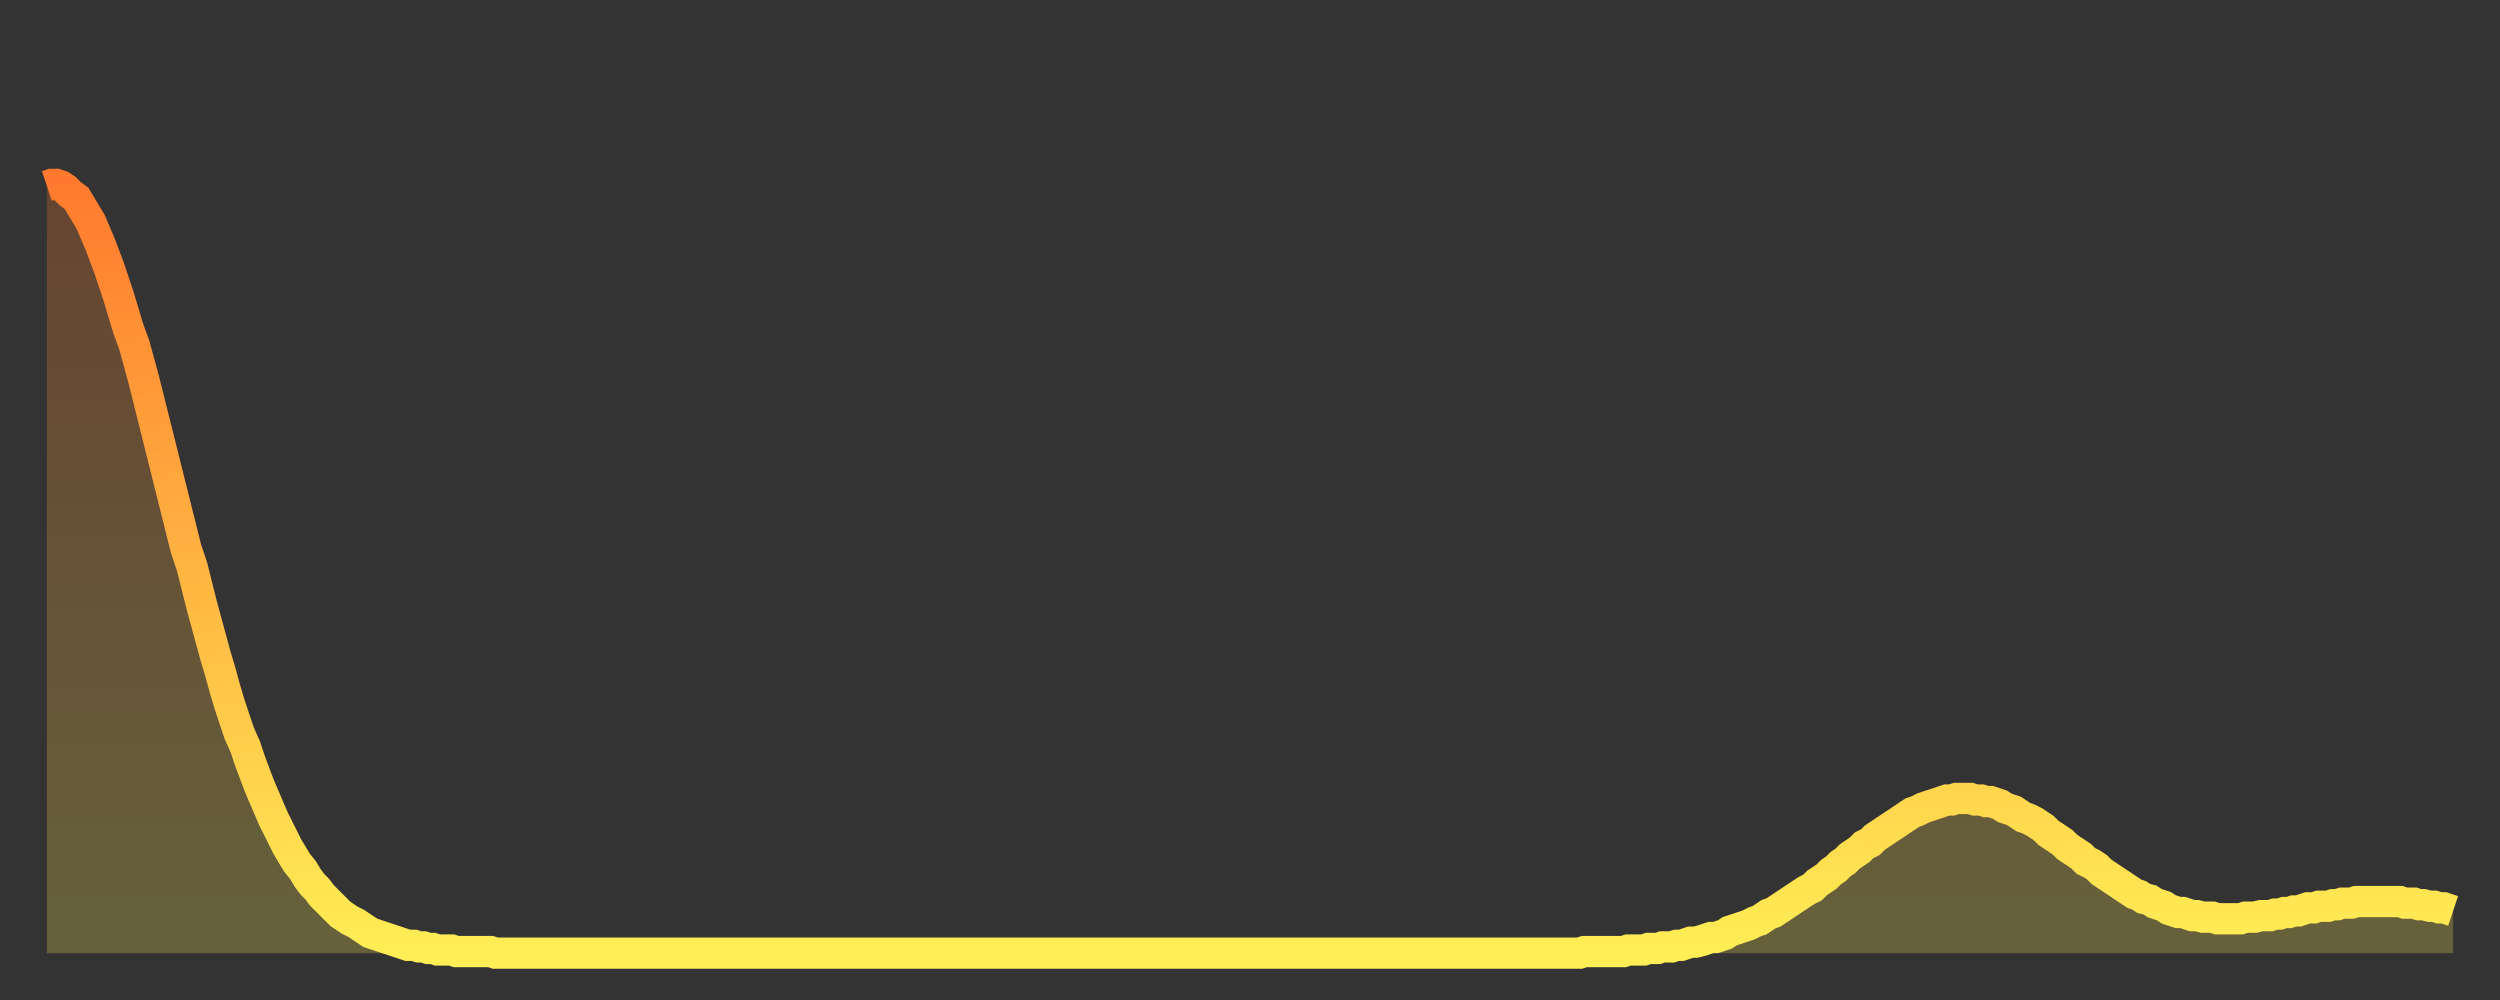
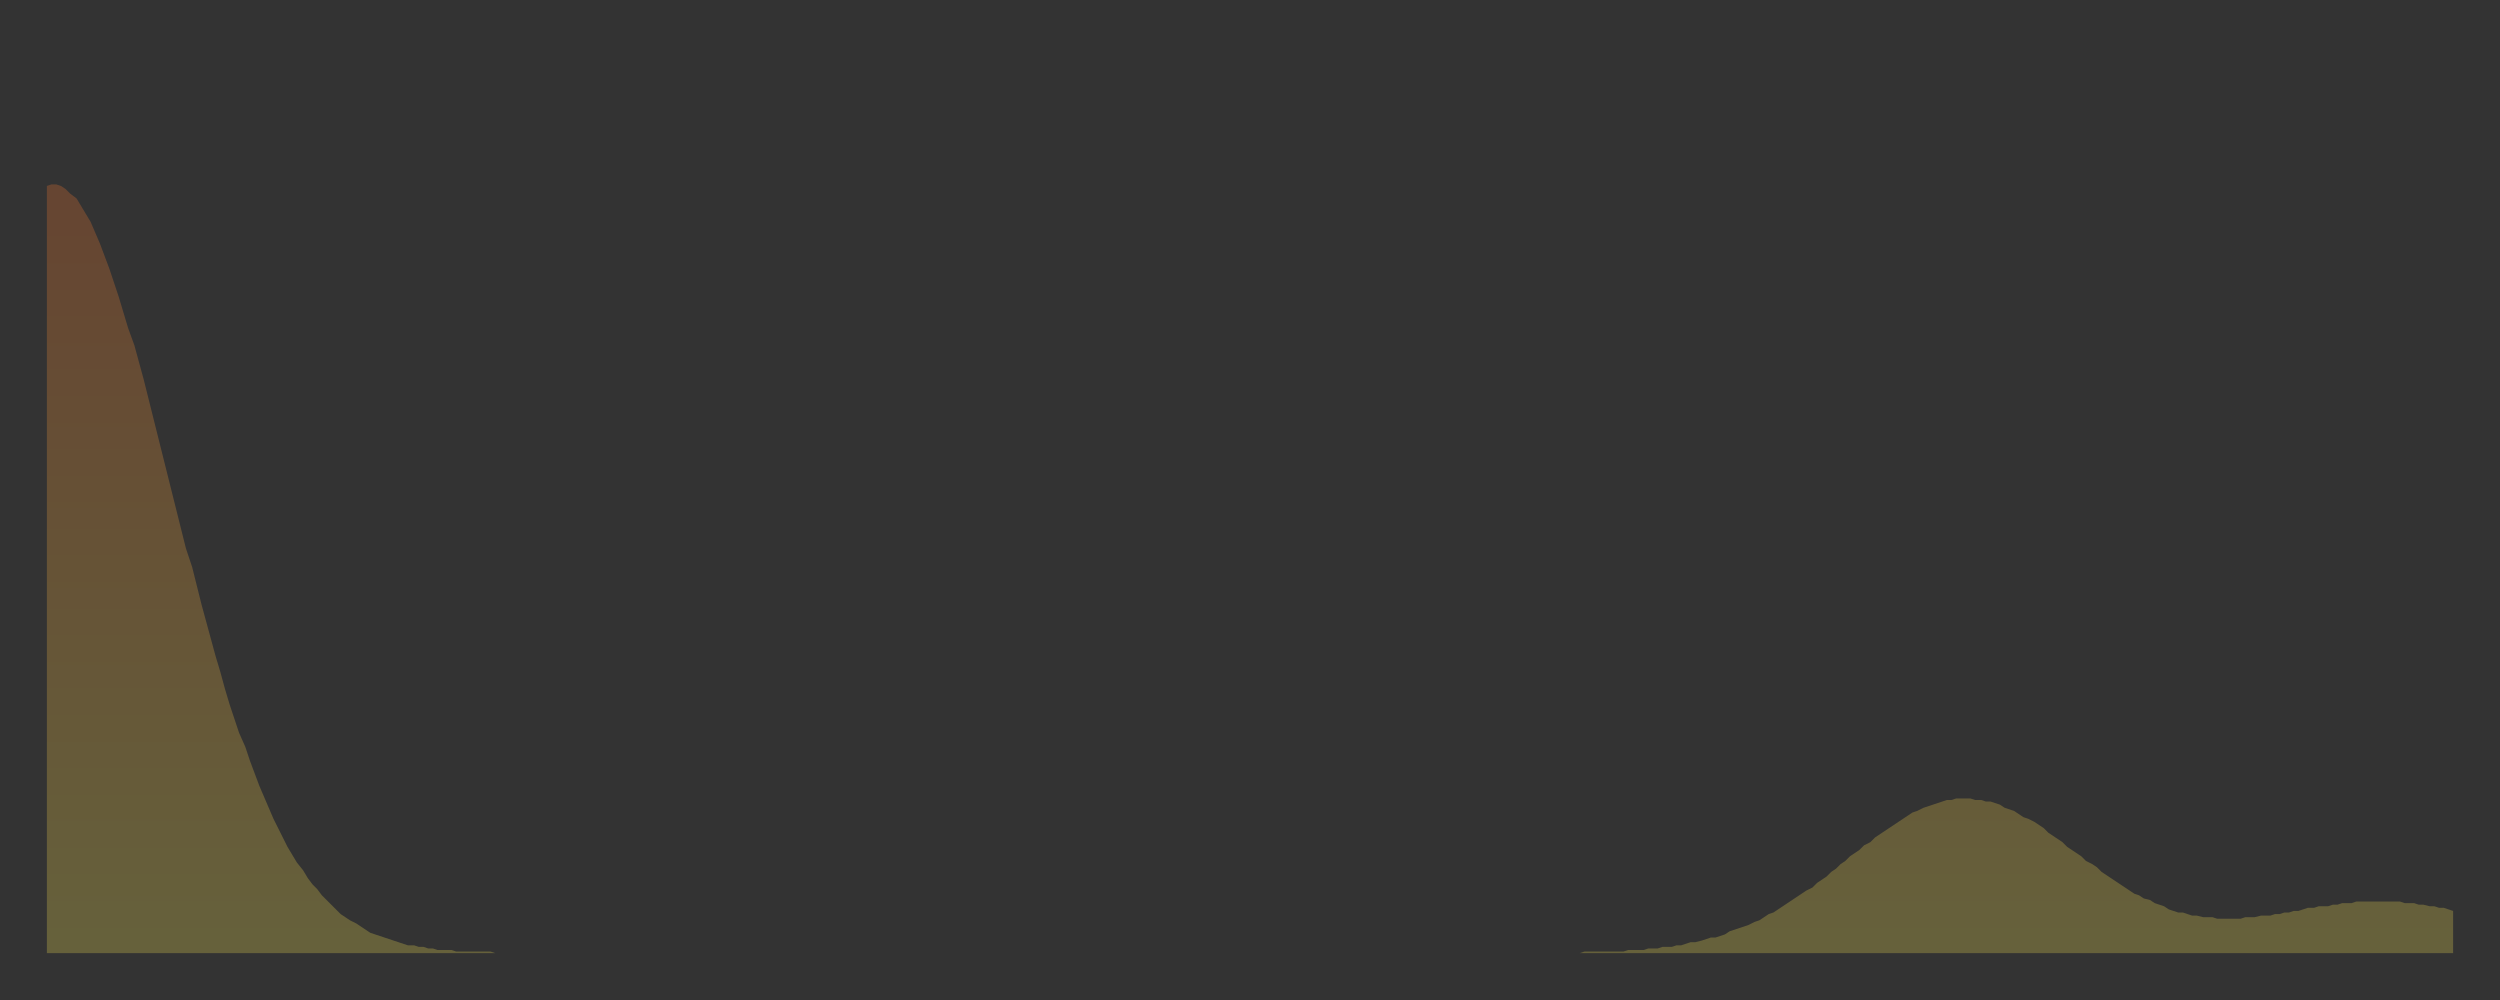
<svg xmlns="http://www.w3.org/2000/svg" baseProfile="full" height="64" version="1.1" width="160">
  <rect width="100%" height="100%" fill="#333333" stroke="none" />
  <defs>
    <linearGradient id="id214368" x1="0" x2="0" y1="0" y2="1">
      <stop offset="0%" stop-color="#ff7a2e" />
      <stop offset="50%" stop-color="#ffb441" />
      <stop offset="100%" stop-color="#ffee55" />
    </linearGradient>
  </defs>
  <g transform="translate(3,3)">
    <g>
-       <path d="M 0.0 8.9 L 0.3 8.8 0.6 8.8 0.9 8.9 1.2 9.1 1.5 9.4 1.9 9.7 2.2 10.2 2.5 10.7 2.8 11.2 3.1 11.9 3.4 12.6 3.7 13.4 4.0 14.2 4.3 15.1 4.6 16.0 4.9 17.0 5.2 18.0 5.6 19.1 5.9 20.2 6.2 21.3 6.5 22.5 6.8 23.7 7.1 24.9 7.4 26.1 7.7 27.3 8.0 28.5 8.3 29.7 8.6 30.9 8.9 32.1 9.3 33.3 9.6 34.5 9.9 35.7 10.2 36.8 10.5 37.9 10.8 39.0 11.1 40.0 11.4 41.1 11.7 42.1 12.0 43.0 12.3 43.9 12.7 44.8 13.0 45.7 13.3 46.5 13.6 47.3 13.9 48.0 14.2 48.7 14.5 49.4 14.8 50.0 15.1 50.6 15.4 51.2 15.7 51.7 16.0 52.2 16.4 52.7 16.7 53.2 17.0 53.6 17.3 53.9 17.6 54.3 17.9 54.6 18.2 54.9 18.5 55.2 18.8 55.5 19.1 55.7 19.4 55.9 19.8 56.1 20.1 56.3 20.4 56.5 20.7 56.7 21.0 56.8 21.3 56.9 21.6 57.0 21.9 57.1 22.2 57.2 22.5 57.3 22.8 57.4 23.1 57.5 23.5 57.5 23.8 57.6 24.1 57.6 24.4 57.7 24.7 57.7 25.0 57.8 25.3 57.8 25.6 57.8 25.9 57.8 26.2 57.9 26.5 57.9 26.8 57.9 27.2 57.9 27.5 57.9 27.8 57.9 28.1 57.9 28.4 57.9 28.7 58.0 29.0 58.0 29.3 58.0 29.6 58.0 29.9 58.0 30.2 58.0 30.6 58.0 30.9 58.0 31.2 58.0 31.5 58.0 31.8 58.0 32.1 58.0 32.4 58.0 32.7 58.0 33.0 58.0 33.3 58.0 33.6 58.0 33.9 58.0 34.3 58.0 34.6 58.0 34.9 58.0 35.2 58.0 35.5 58.0 35.8 58.0 36.1 58.0 36.4 58.0 36.7 58.0 37.0 58.0 37.3 58.0 37.7 58.0 38.0 58.0 38.3 58.0 38.6 58.0 38.9 58.0 39.2 58.0 39.5 58.0 39.8 58.0 40.1 58.0 40.4 58.0 40.7 58.0 41.0 58.0 41.4 58.0 41.7 58.0 42.0 58.0 42.3 58.0 42.6 58.0 42.9 58.0 43.2 58.0 43.5 58.0 43.8 58.0 44.1 58.0 44.4 58.0 44.7 58.0 45.1 58.0 45.4 58.0 45.7 58.0 46.0 58.0 46.3 58.0 46.6 58.0 46.9 58.0 47.2 58.0 47.5 58.0 47.8 58.0 48.1 58.0 48.5 58.0 48.8 58.0 49.1 58.0 49.4 58.0 49.7 58.0 50.0 58.0 50.3 58.0 50.6 58.0 50.9 58.0 51.2 58.0 51.5 58.0 51.8 58.0 52.2 58.0 52.5 58.0 52.8 58.0 53.1 58.0 53.4 58.0 53.7 58.0 54.0 58.0 54.3 58.0 54.6 58.0 54.9 58.0 55.2 58.0 55.6 58.0 55.9 58.0 56.2 58.0 56.5 58.0 56.8 58.0 57.1 58.0 57.4 58.0 57.7 58.0 58.0 58.0 58.3 58.0 58.6 58.0 58.9 58.0 59.3 58.0 59.6 58.0 59.9 58.0 60.2 58.0 60.5 58.0 60.8 58.0 61.1 58.0 61.4 58.0 61.7 58.0 62.0 58.0 62.3 58.0 62.6 58.0 63.0 58.0 63.3 58.0 63.6 58.0 63.9 58.0 64.2 58.0 64.5 58.0 64.8 58.0 65.1 58.0 65.4 58.0 65.7 58.0 66.0 58.0 66.4 58.0 66.7 58.0 67.0 58.0 67.3 58.0 67.6 58.0 67.9 58.0 68.2 58.0 68.5 58.0 68.8 58.0 69.1 58.0 69.4 58.0 69.7 58.0 70.1 58.0 70.4 58.0 70.7 58.0 71.0 58.0 71.3 58.0 71.6 58.0 71.9 58.0 72.2 58.0 72.5 58.0 72.8 58.0 73.1 58.0 73.5 58.0 73.8 58.0 74.1 58.0 74.4 58.0 74.7 58.0 75.0 58.0 75.3 58.0 75.6 58.0 75.9 58.0 76.2 58.0 76.5 58.0 76.8 58.0 77.2 58.0 77.5 58.0 77.8 58.0 78.1 58.0 78.4 58.0 78.7 58.0 79.0 58.0 79.3 58.0 79.6 58.0 79.9 58.0 80.2 58.0 80.5 58.0 80.9 58.0 81.2 58.0 81.5 58.0 81.8 58.0 82.1 58.0 82.4 58.0 82.7 58.0 83.0 58.0 83.3 58.0 83.6 58.0 83.9 58.0 84.3 58.0 84.6 58.0 84.9 58.0 85.2 58.0 85.5 58.0 85.8 58.0 86.1 58.0 86.4 58.0 86.7 58.0 87.0 58.0 87.3 58.0 87.6 58.0 88.0 58.0 88.3 58.0 88.6 58.0 88.9 58.0 89.2 58.0 89.5 58.0 89.8 58.0 90.1 58.0 90.4 58.0 90.7 58.0 91.0 58.0 91.4 58.0 91.7 58.0 92.0 58.0 92.3 58.0 92.6 58.0 92.9 58.0 93.2 58.0 93.5 58.0 93.8 58.0 94.1 58.0 94.4 58.0 94.7 58.0 95.1 58.0 95.4 58.0 95.7 58.0 96.0 58.0 96.3 58.0 96.6 58.0 96.9 58.0 97.2 58.0 97.5 58.0 97.8 58.0 98.1 58.0 98.4 57.9 98.8 57.9 99.1 57.9 99.4 57.9 99.7 57.9 100.0 57.9 100.3 57.9 100.6 57.9 100.9 57.9 101.2 57.8 101.5 57.8 101.8 57.8 102.2 57.8 102.5 57.7 102.8 57.7 103.1 57.7 103.4 57.6 103.7 57.6 104.0 57.6 104.3 57.5 104.6 57.5 104.9 57.4 105.2 57.3 105.5 57.3 105.9 57.2 106.2 57.1 106.5 57.0 106.8 57.0 107.1 56.9 107.4 56.8 107.7 56.6 108.0 56.5 108.3 56.4 108.6 56.3 108.9 56.2 109.3 56.0 109.6 55.9 109.9 55.7 110.2 55.5 110.5 55.4 110.8 55.2 111.1 55.0 111.4 54.8 111.7 54.6 112.0 54.4 112.3 54.2 112.6 54.0 113.0 53.8 113.3 53.5 113.6 53.3 113.9 53.1 114.2 52.8 114.5 52.6 114.8 52.3 115.1 52.1 115.4 51.8 115.7 51.6 116.0 51.4 116.3 51.1 116.7 50.9 117.0 50.6 117.3 50.4 117.6 50.2 117.9 50.0 118.2 49.8 118.5 49.6 118.8 49.4 119.1 49.2 119.4 49.0 119.7 48.9 120.1 48.7 120.4 48.6 120.7 48.5 121.0 48.4 121.3 48.3 121.6 48.2 121.9 48.2 122.2 48.1 122.5 48.1 122.8 48.1 123.1 48.1 123.4 48.2 123.8 48.2 124.1 48.3 124.4 48.3 124.7 48.4 125.0 48.5 125.3 48.7 125.6 48.8 125.9 48.9 126.2 49.1 126.5 49.3 126.8 49.4 127.2 49.6 127.5 49.8 127.8 50.0 128.1 50.3 128.4 50.5 128.7 50.7 129.0 50.9 129.3 51.2 129.6 51.4 129.9 51.6 130.2 51.8 130.5 52.1 130.9 52.3 131.2 52.5 131.5 52.8 131.8 53.0 132.1 53.2 132.4 53.4 132.7 53.6 133.0 53.8 133.3 54.0 133.6 54.2 133.9 54.3 134.2 54.5 134.6 54.6 134.9 54.8 135.2 54.9 135.5 55.0 135.8 55.2 136.1 55.3 136.4 55.4 136.7 55.4 137.0 55.5 137.3 55.6 137.6 55.6 138.0 55.7 138.3 55.7 138.6 55.7 138.9 55.8 139.2 55.8 139.5 55.8 139.8 55.8 140.1 55.8 140.4 55.8 140.7 55.7 141.0 55.7 141.3 55.7 141.7 55.6 142.0 55.6 142.3 55.6 142.6 55.5 142.9 55.5 143.2 55.4 143.5 55.4 143.8 55.3 144.1 55.3 144.4 55.2 144.7 55.1 145.1 55.1 145.4 55.0 145.7 55.0 146.0 55.0 146.3 54.9 146.6 54.9 146.9 54.8 147.2 54.8 147.5 54.8 147.8 54.7 148.1 54.7 148.4 54.7 148.8 54.7 149.1 54.7 149.4 54.7 149.7 54.7 150.0 54.7 150.3 54.7 150.6 54.7 150.9 54.8 151.2 54.8 151.5 54.8 151.8 54.9 152.1 54.9 152.5 55.0 152.8 55.0 153.1 55.1 153.4 55.1 153.7 55.2 154.0 55.3" fill="none" id="graph-curve" opacity="1" stroke="url(#id214368)" stroke-width="2" />
      <path d="M 0 58 L 0.0 8.9 0.3 8.8 0.6 8.8 0.9 8.9 1.2 9.1 1.5 9.4 1.9 9.7 2.2 10.2 2.5 10.7 2.8 11.2 3.1 11.9 3.4 12.6 3.7 13.4 4.0 14.2 4.3 15.1 4.6 16.0 4.9 17.0 5.2 18.0 5.6 19.1 5.9 20.2 6.2 21.3 6.5 22.5 6.8 23.7 7.1 24.9 7.4 26.1 7.7 27.3 8.0 28.5 8.3 29.7 8.6 30.9 8.9 32.1 9.3 33.3 9.6 34.5 9.9 35.7 10.2 36.8 10.5 37.9 10.8 39.0 11.1 40.0 11.4 41.1 11.7 42.1 12.0 43.0 12.3 43.9 12.7 44.8 13.0 45.7 13.3 46.5 13.6 47.3 13.9 48.0 14.2 48.7 14.5 49.4 14.8 50.0 15.1 50.6 15.4 51.2 15.7 51.7 16.0 52.2 16.4 52.7 16.7 53.2 17.0 53.6 17.3 53.9 17.6 54.3 17.9 54.6 18.2 54.9 18.5 55.2 18.8 55.5 19.1 55.7 19.4 55.9 19.8 56.1 20.1 56.3 20.4 56.5 20.7 56.7 21.0 56.8 21.3 56.9 21.6 57.0 21.9 57.1 22.2 57.2 22.5 57.3 22.8 57.4 23.1 57.5 23.5 57.5 23.8 57.6 24.1 57.6 24.4 57.7 24.7 57.7 25.0 57.8 25.3 57.8 25.6 57.8 25.9 57.8 26.2 57.9 26.5 57.9 26.8 57.9 27.2 57.9 27.5 57.9 27.8 57.9 28.1 57.9 28.4 57.9 28.7 58.0 29.0 58.0 29.3 58.0 29.6 58.0 29.9 58.0 30.2 58.0 30.6 58.0 30.9 58.0 31.2 58.0 31.5 58.0 31.8 58.0 32.1 58.0 32.4 58.0 32.7 58.0 33.0 58.0 33.3 58.0 33.6 58.0 33.9 58.0 34.3 58.0 34.6 58.0 34.9 58.0 35.2 58.0 35.5 58.0 35.8 58.0 36.1 58.0 36.4 58.0 36.7 58.0 37.0 58.0 37.3 58.0 37.7 58.0 38.0 58.0 38.3 58.0 38.6 58.0 38.9 58.0 39.2 58.0 39.5 58.0 39.8 58.0 40.1 58.0 40.4 58.0 40.7 58.0 41.0 58.0 41.4 58.0 41.7 58.0 42.0 58.0 42.3 58.0 42.6 58.0 42.9 58.0 43.2 58.0 43.5 58.0 43.8 58.0 44.1 58.0 44.4 58.0 44.7 58.0 45.1 58.0 45.4 58.0 45.7 58.0 46.0 58.0 46.3 58.0 46.6 58.0 46.9 58.0 47.2 58.0 47.5 58.0 47.8 58.0 48.1 58.0 48.5 58.0 48.8 58.0 49.1 58.0 49.4 58.0 49.7 58.0 50.0 58.0 50.3 58.0 50.6 58.0 50.9 58.0 51.2 58.0 51.5 58.0 51.8 58.0 52.2 58.0 52.5 58.0 52.8 58.0 53.1 58.0 53.4 58.0 53.7 58.0 54.0 58.0 54.3 58.0 54.6 58.0 54.9 58.0 55.2 58.0 55.6 58.0 55.9 58.0 56.2 58.0 56.5 58.0 56.8 58.0 57.1 58.0 57.4 58.0 57.7 58.0 58.0 58.0 58.3 58.0 58.6 58.0 58.9 58.0 59.3 58.0 59.6 58.0 59.9 58.0 60.2 58.0 60.5 58.0 60.8 58.0 61.1 58.0 61.4 58.0 61.7 58.0 62.0 58.0 62.3 58.0 62.6 58.0 63.0 58.0 63.3 58.0 63.6 58.0 63.9 58.0 64.2 58.0 64.5 58.0 64.8 58.0 65.1 58.0 65.4 58.0 65.7 58.0 66.0 58.0 66.4 58.0 66.7 58.0 67.0 58.0 67.3 58.0 67.6 58.0 67.9 58.0 68.2 58.0 68.5 58.0 68.8 58.0 69.1 58.0 69.4 58.0 69.7 58.0 70.1 58.0 70.4 58.0 70.7 58.0 71.0 58.0 71.3 58.0 71.6 58.0 71.9 58.0 72.2 58.0 72.5 58.0 72.8 58.0 73.1 58.0 73.5 58.0 73.8 58.0 74.1 58.0 74.4 58.0 74.7 58.0 75.0 58.0 75.3 58.0 75.6 58.0 75.9 58.0 76.2 58.0 76.5 58.0 76.8 58.0 77.2 58.0 77.5 58.0 77.8 58.0 78.1 58.0 78.4 58.0 78.7 58.0 79.0 58.0 79.3 58.0 79.6 58.0 79.9 58.0 80.2 58.0 80.5 58.0 80.9 58.0 81.2 58.0 81.5 58.0 81.8 58.0 82.1 58.0 82.4 58.0 82.7 58.0 83.0 58.0 83.3 58.0 83.6 58.0 83.9 58.0 84.3 58.0 84.6 58.0 84.9 58.0 85.2 58.0 85.5 58.0 85.8 58.0 86.1 58.0 86.4 58.0 86.7 58.0 87.0 58.0 87.3 58.0 87.6 58.0 88.0 58.0 88.3 58.0 88.6 58.0 88.9 58.0 89.2 58.0 89.5 58.0 89.8 58.0 90.1 58.0 90.4 58.0 90.7 58.0 91.0 58.0 91.4 58.0 91.7 58.0 92.0 58.0 92.3 58.0 92.6 58.0 92.9 58.0 93.2 58.0 93.5 58.0 93.8 58.0 94.1 58.0 94.4 58.0 94.7 58.0 95.1 58.0 95.4 58.0 95.7 58.0 96.0 58.0 96.3 58.0 96.6 58.0 96.9 58.0 97.2 58.0 97.5 58.0 97.8 58.0 98.1 58.0 98.4 57.9 98.8 57.9 99.1 57.9 99.4 57.9 99.7 57.9 100.0 57.9 100.3 57.9 100.6 57.9 100.9 57.9 101.2 57.8 101.5 57.8 101.8 57.8 102.2 57.8 102.5 57.7 102.8 57.7 103.1 57.7 103.4 57.6 103.7 57.6 104.0 57.6 104.3 57.5 104.6 57.5 104.9 57.4 105.2 57.3 105.5 57.3 105.9 57.2 106.2 57.1 106.5 57.0 106.8 57.0 107.1 56.9 107.4 56.8 107.7 56.6 108.0 56.5 108.3 56.4 108.6 56.3 108.9 56.2 109.3 56.0 109.6 55.9 109.9 55.7 110.2 55.5 110.5 55.4 110.8 55.2 111.1 55.0 111.4 54.8 111.7 54.6 112.0 54.4 112.3 54.2 112.6 54.0 113.0 53.8 113.3 53.5 113.6 53.3 113.9 53.1 114.2 52.8 114.5 52.6 114.8 52.3 115.1 52.1 115.4 51.8 115.7 51.6 116.0 51.4 116.3 51.1 116.7 50.9 117.0 50.6 117.3 50.4 117.6 50.2 117.9 50.0 118.2 49.8 118.5 49.6 118.8 49.4 119.1 49.2 119.4 49.0 119.7 48.9 120.1 48.7 120.4 48.6 120.7 48.5 121.0 48.4 121.3 48.3 121.6 48.2 121.9 48.2 122.2 48.1 122.5 48.1 122.8 48.1 123.1 48.1 123.4 48.2 123.8 48.2 124.1 48.3 124.4 48.3 124.7 48.4 125.0 48.5 125.3 48.7 125.6 48.8 125.9 48.9 126.2 49.1 126.5 49.3 126.8 49.4 127.2 49.6 127.5 49.8 127.8 50.0 128.1 50.3 128.4 50.5 128.7 50.7 129.0 50.9 129.3 51.2 129.6 51.4 129.9 51.6 130.2 51.8 130.5 52.1 130.9 52.3 131.2 52.5 131.5 52.8 131.8 53.0 132.1 53.2 132.4 53.4 132.7 53.6 133.0 53.8 133.3 54.0 133.6 54.2 133.9 54.3 134.2 54.5 134.6 54.6 134.9 54.8 135.2 54.9 135.5 55.0 135.8 55.2 136.1 55.3 136.4 55.4 136.7 55.4 137.0 55.5 137.3 55.6 137.6 55.6 138.0 55.7 138.3 55.7 138.6 55.7 138.9 55.8 139.2 55.8 139.5 55.8 139.8 55.8 140.1 55.8 140.4 55.8 140.7 55.7 141.0 55.7 141.3 55.7 141.7 55.6 142.0 55.6 142.3 55.6 142.6 55.5 142.9 55.5 143.2 55.4 143.5 55.4 143.8 55.3 144.1 55.3 144.4 55.2 144.7 55.1 145.1 55.1 145.4 55.0 145.7 55.0 146.0 55.0 146.3 54.9 146.6 54.9 146.9 54.8 147.2 54.8 147.5 54.8 147.8 54.7 148.1 54.7 148.4 54.7 148.8 54.7 149.1 54.7 149.4 54.7 149.7 54.7 150.0 54.7 150.3 54.7 150.6 54.7 150.9 54.8 151.2 54.8 151.5 54.8 151.8 54.9 152.1 54.9 152.5 55.0 152.8 55.0 153.1 55.1 153.4 55.1 153.7 55.2 154.0 55.3 154 58" fill="url(#id214368)" fill-opacity=".25" id="graph-shadow" />
    </g>
  </g>
</svg>